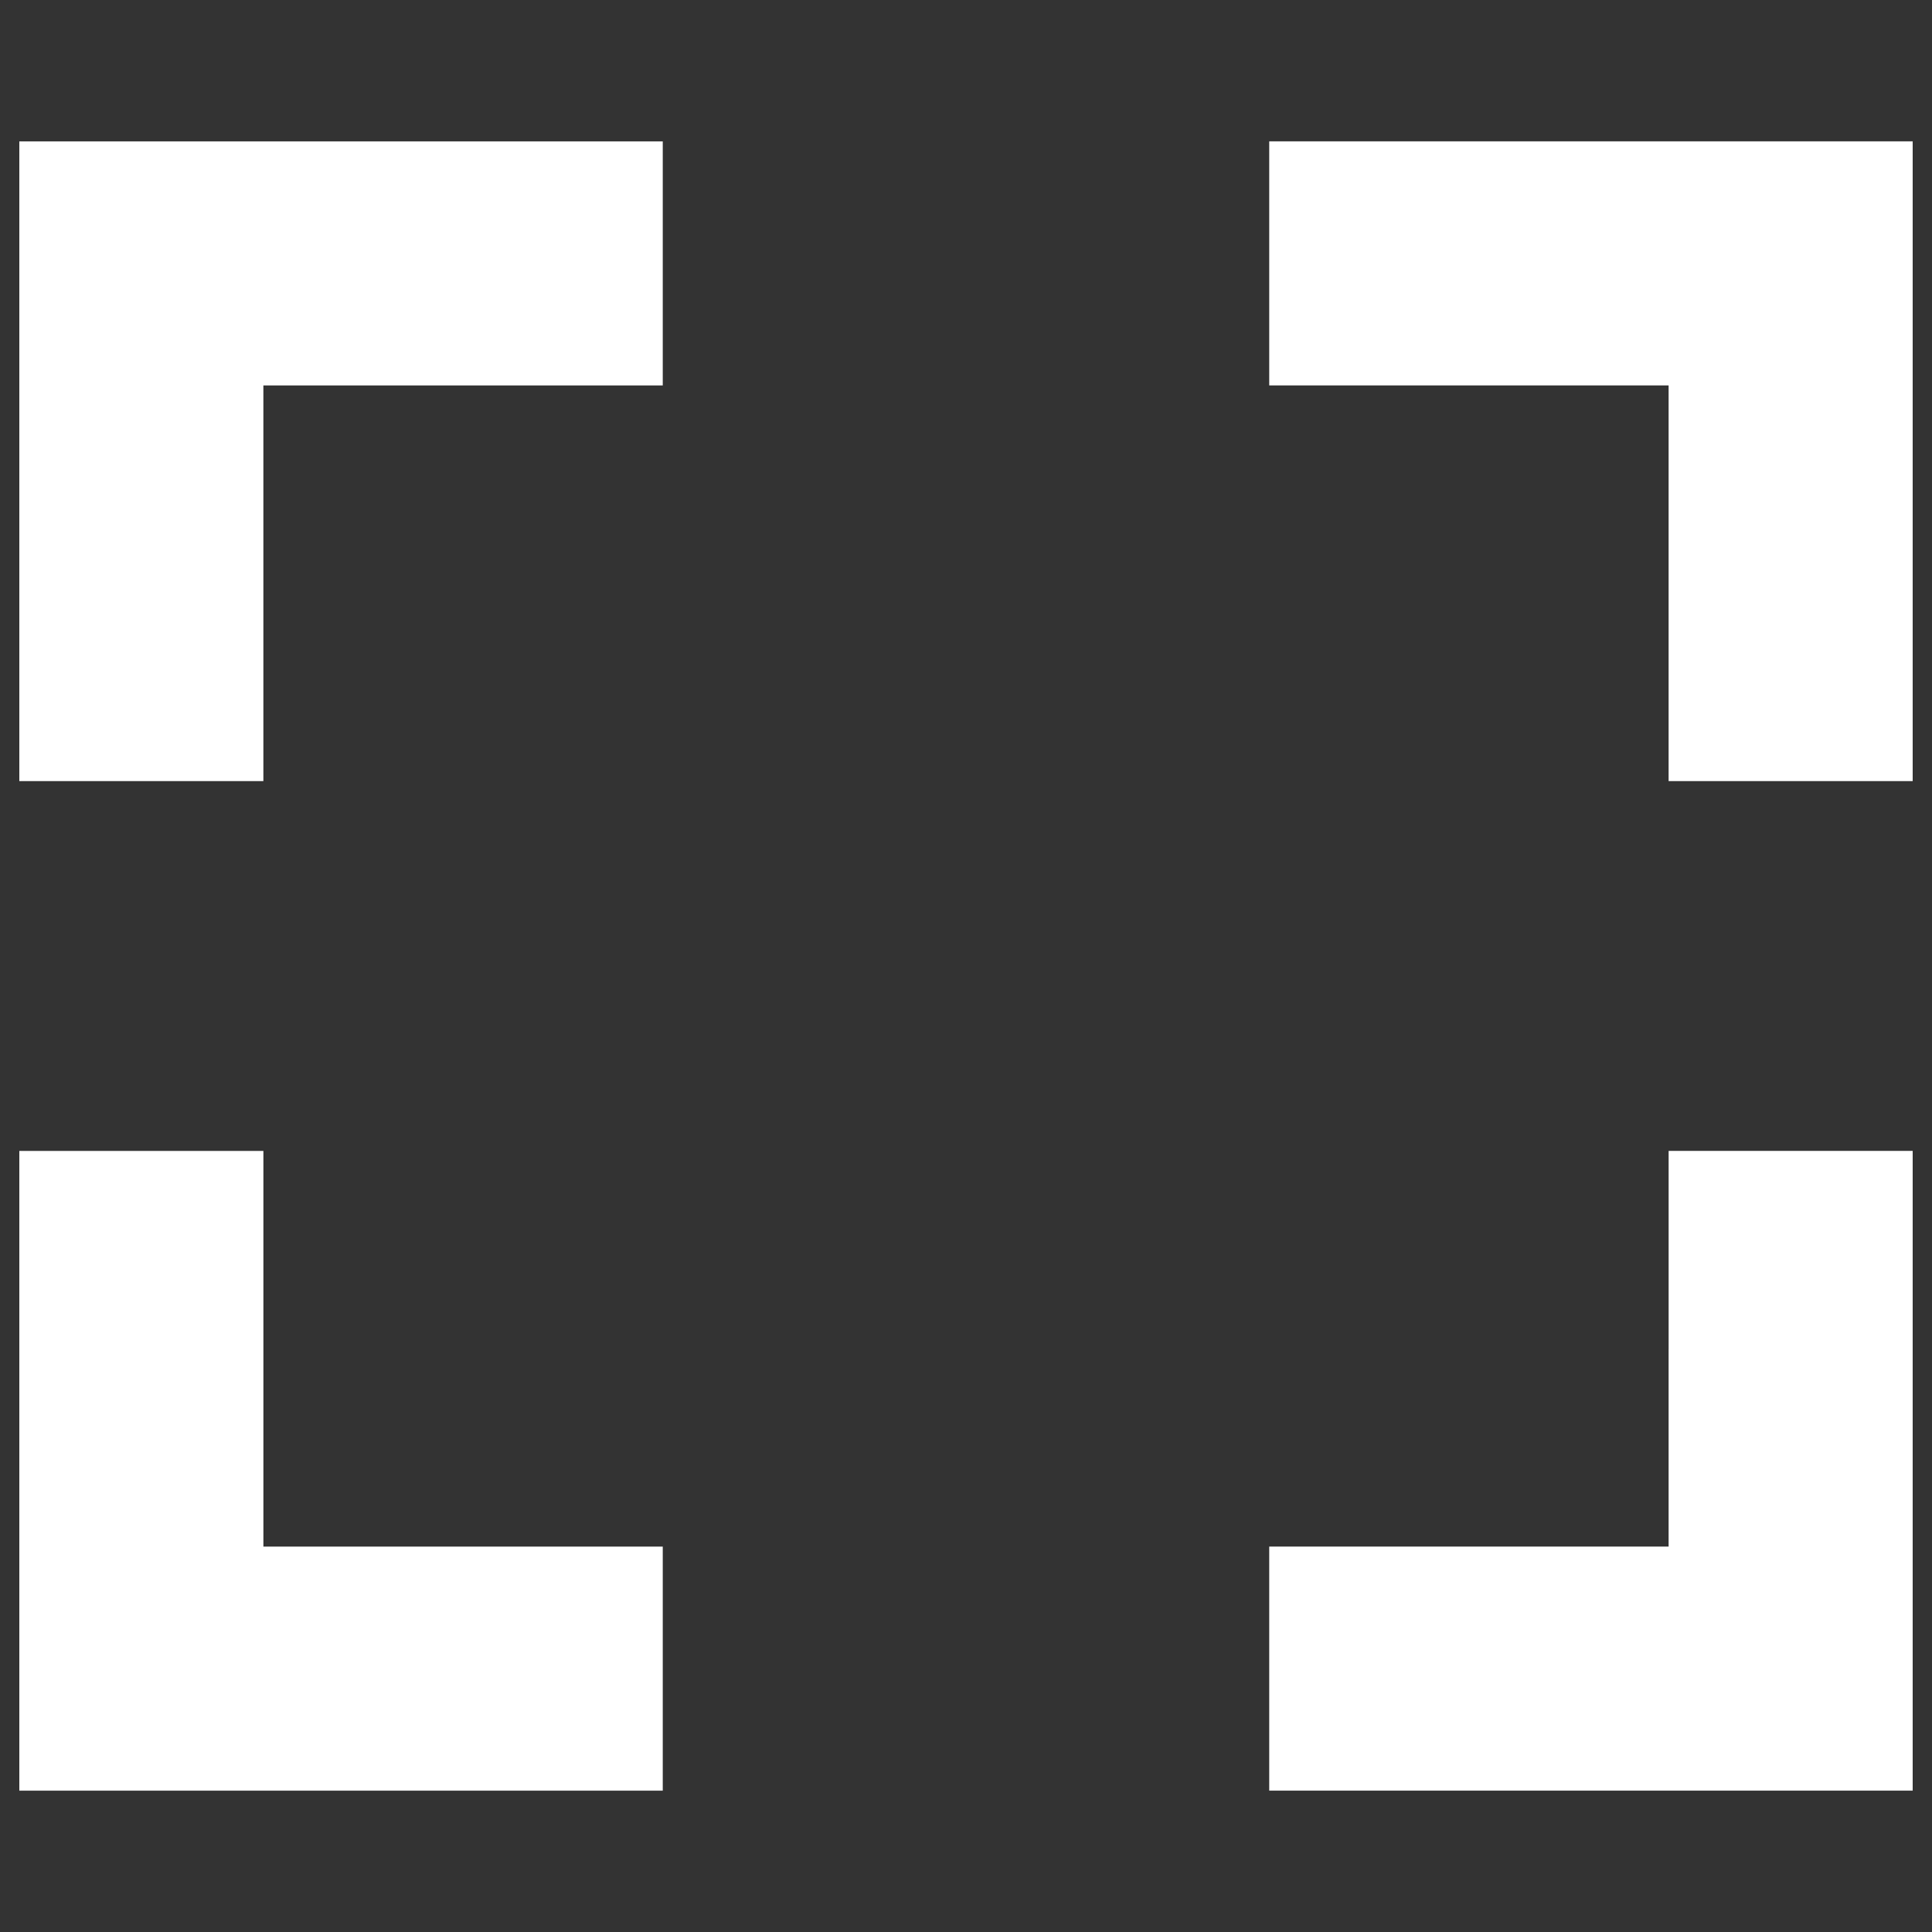
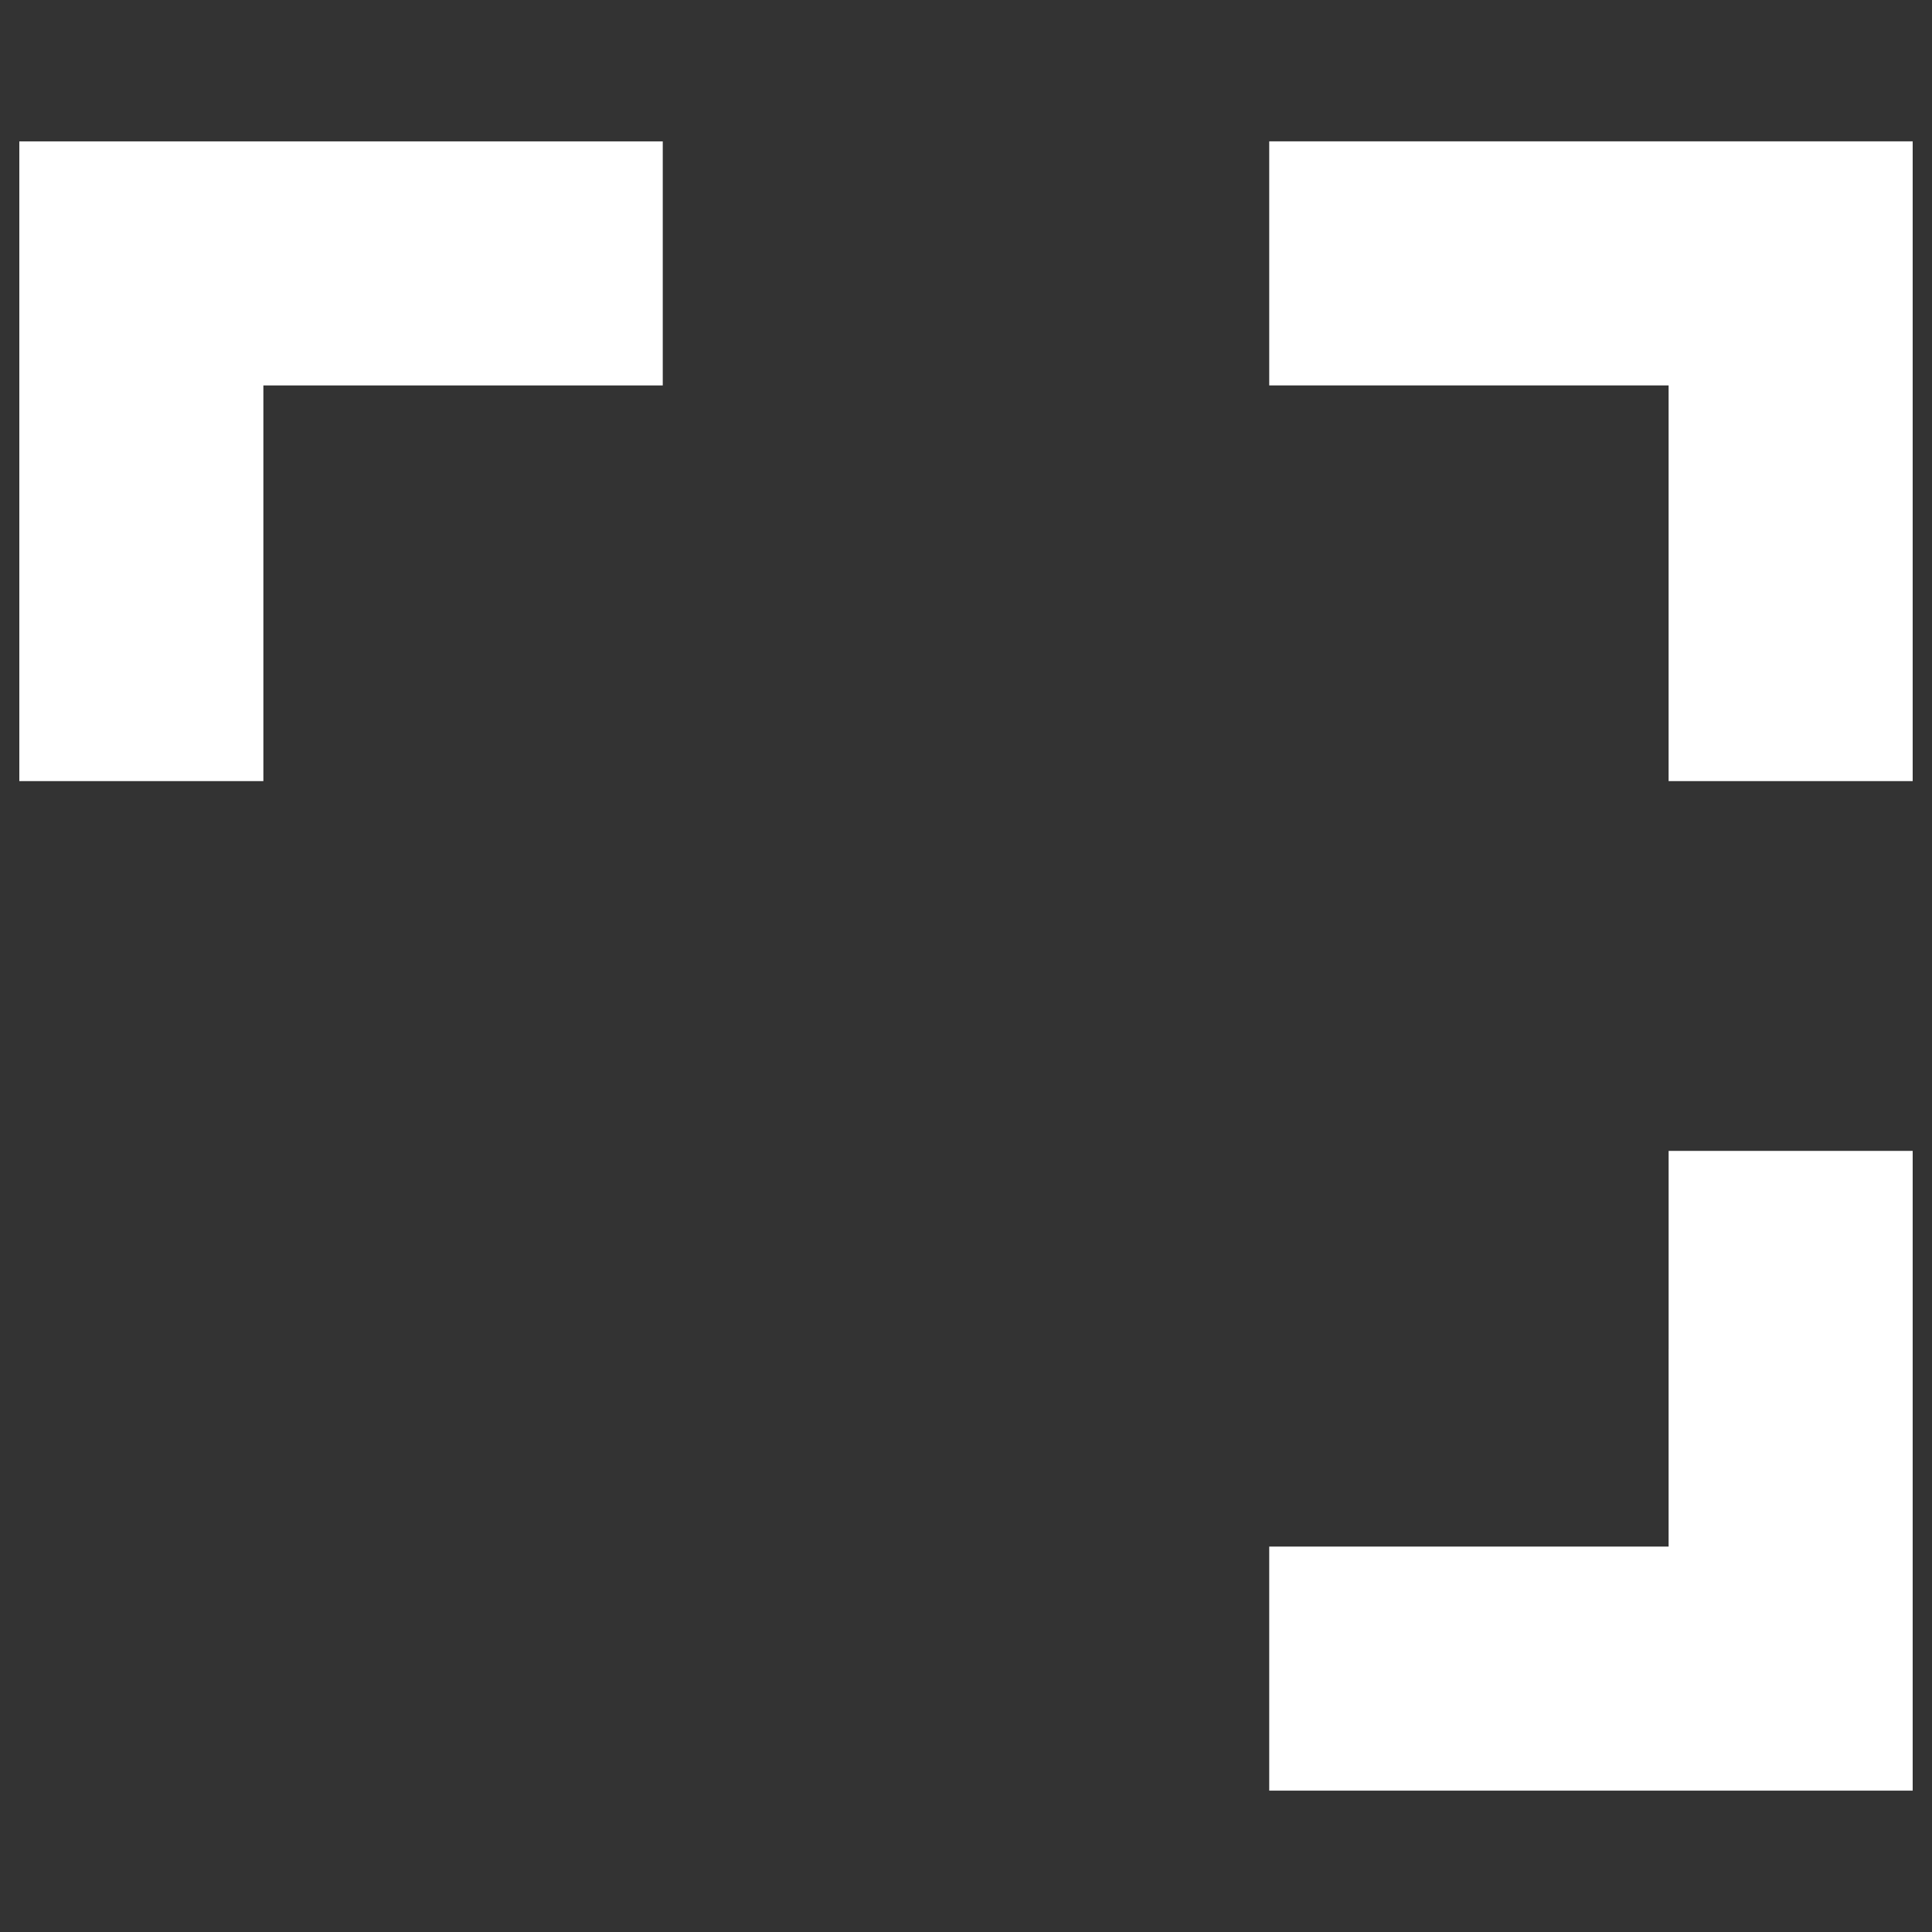
<svg xmlns="http://www.w3.org/2000/svg" xml:space="preserve" version="1.1" y="0px" x="0px" viewBox="0 0 1000 1000" enable-background="new 0 0 1000 1000">
  <rect x="0" y="0" width="1000" height="1000" fill="#333333" stroke="none" />
  <g transform="translate(0 511) scale(0.1 -0.1)" fill="#fff">
    <path d="m100 2722.7v-1655.7h1263.2v2048h2067.2v1263.2h-3330.4v-1655.5z" />
    <path d="m6569.5 3746.7v-631.6h2067.2v-2048.1h1263.3v3311.4h-3330.5v-631.7z" />
-     <path d="m100-2502.7v-1655.7h3330.4v1263.2h-2067.1v2048h-1263.3v-1655.5z" />
    <path d="m8636.7-1871.1v-1024h-2067.2v-1263.2h3330.5v3311.3h-1263.2v-1024.1z" />
  </g>
</svg>